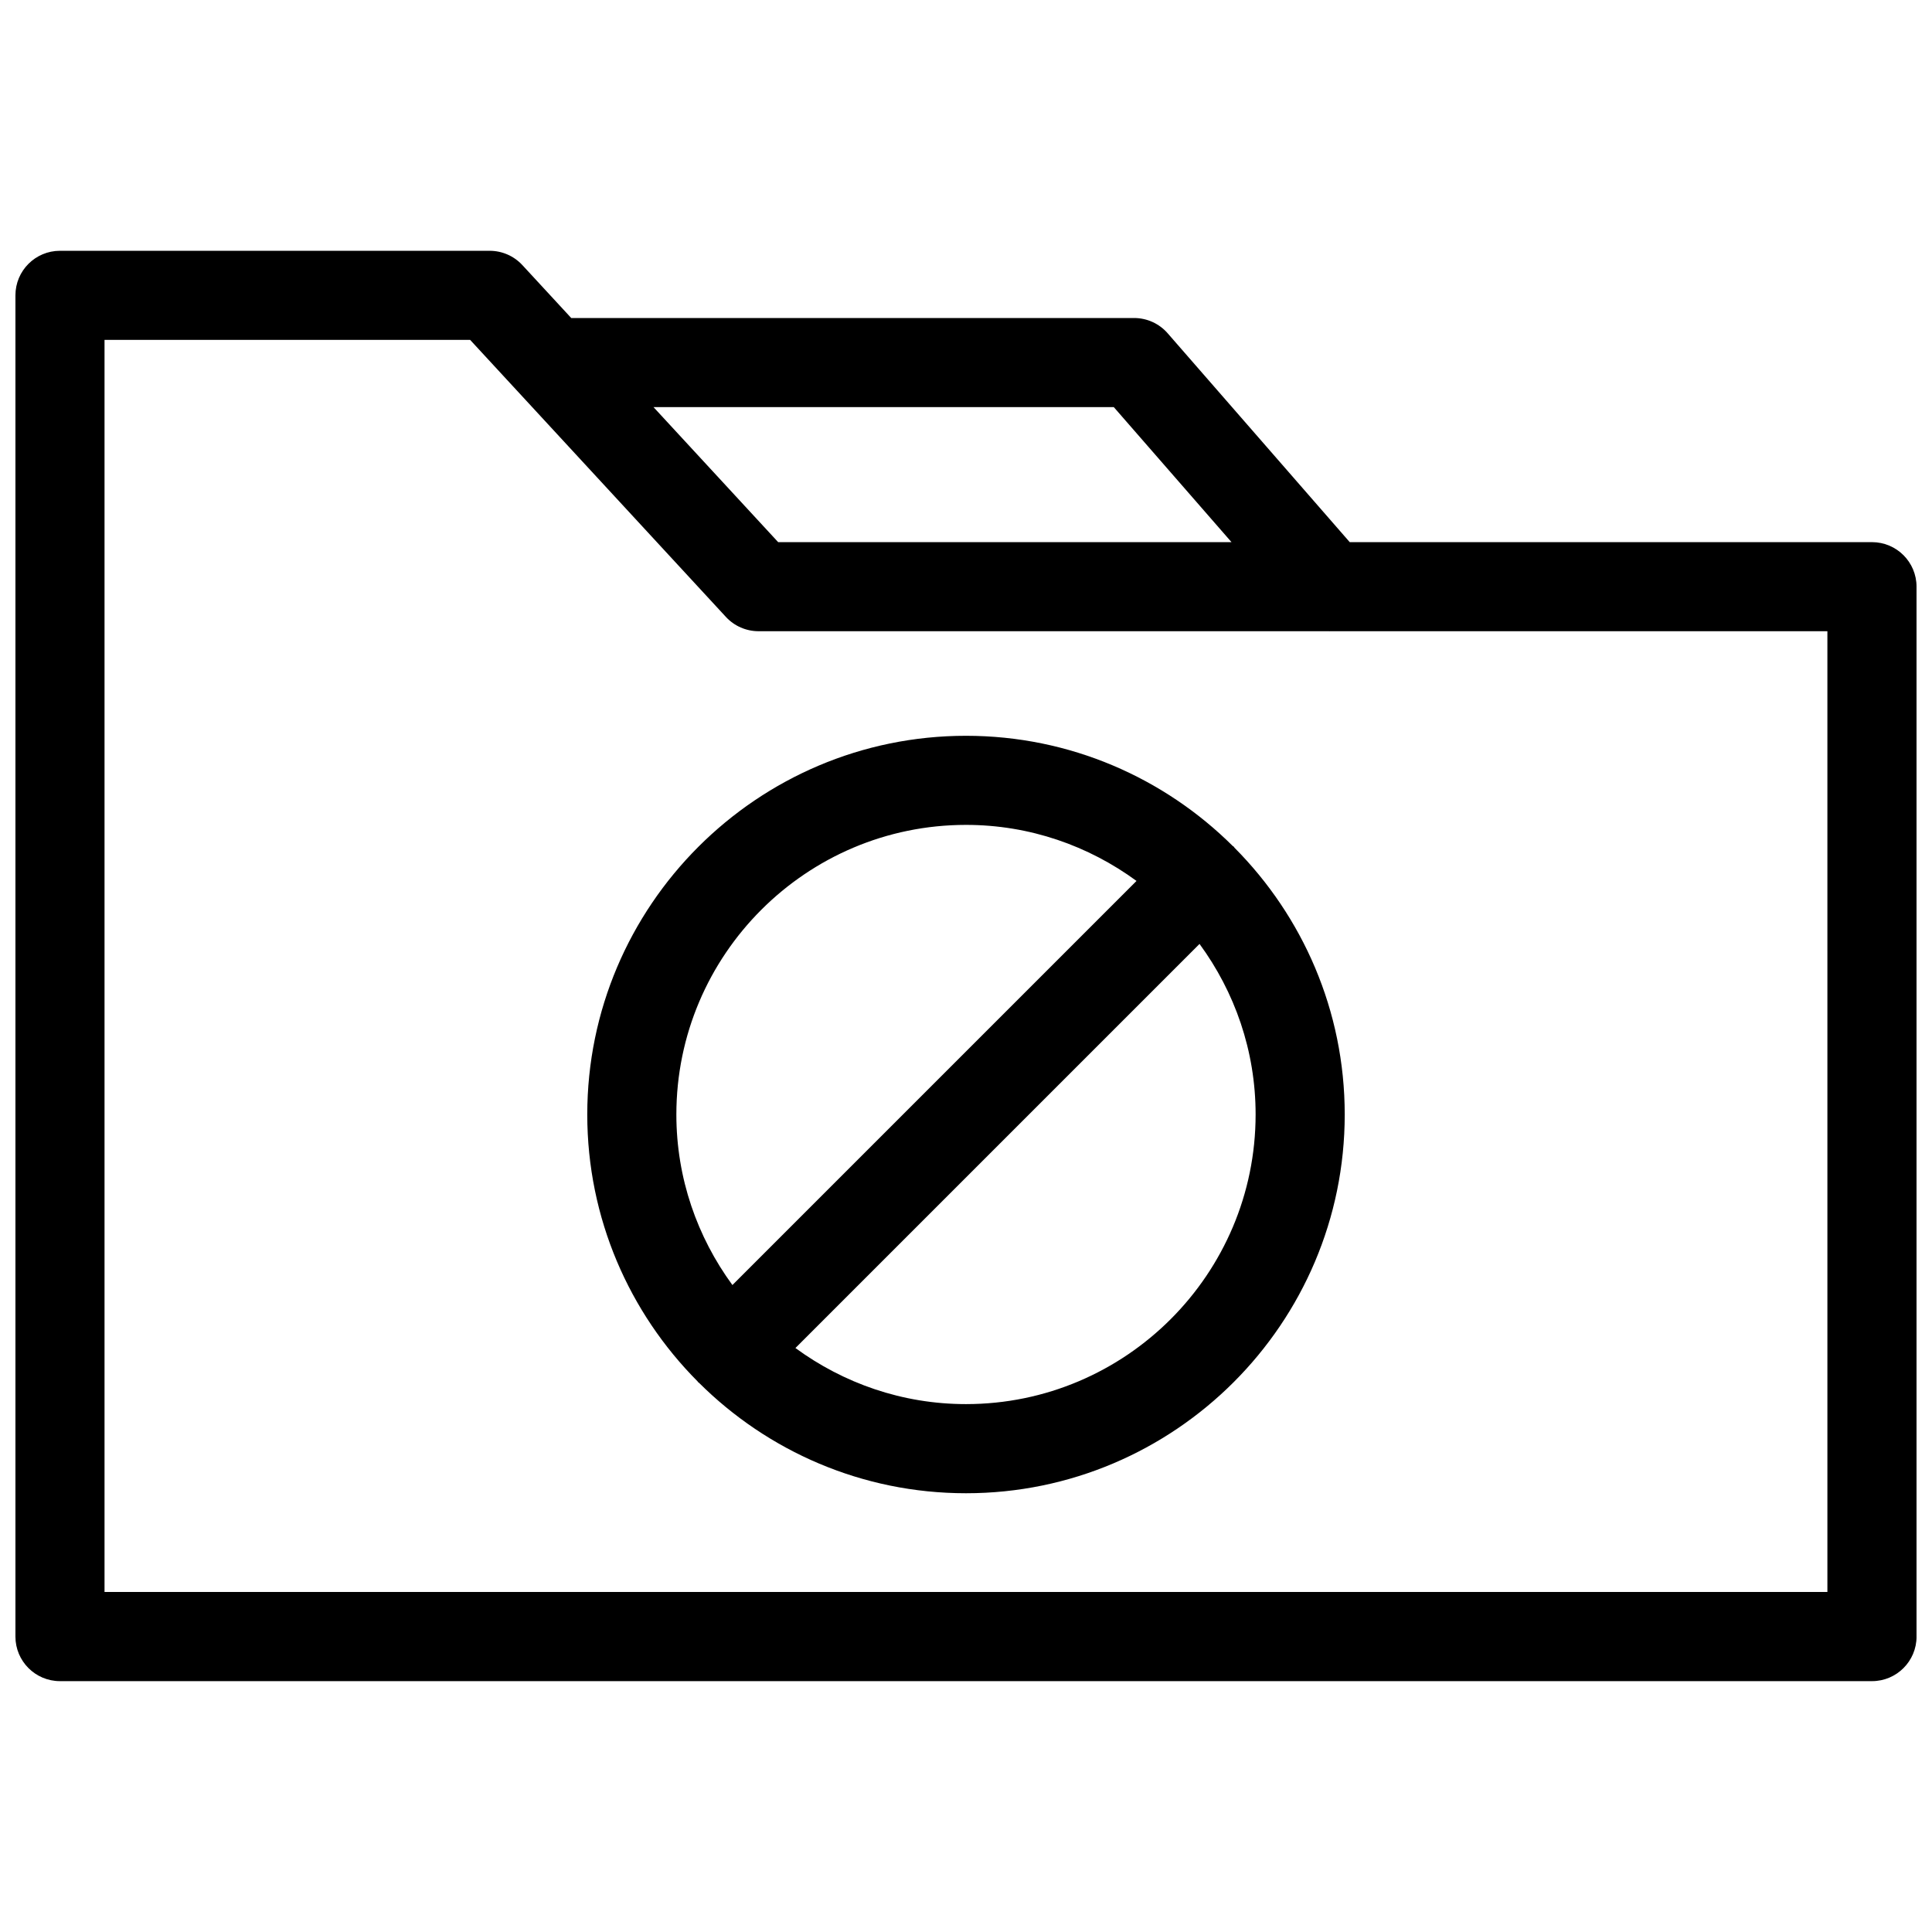
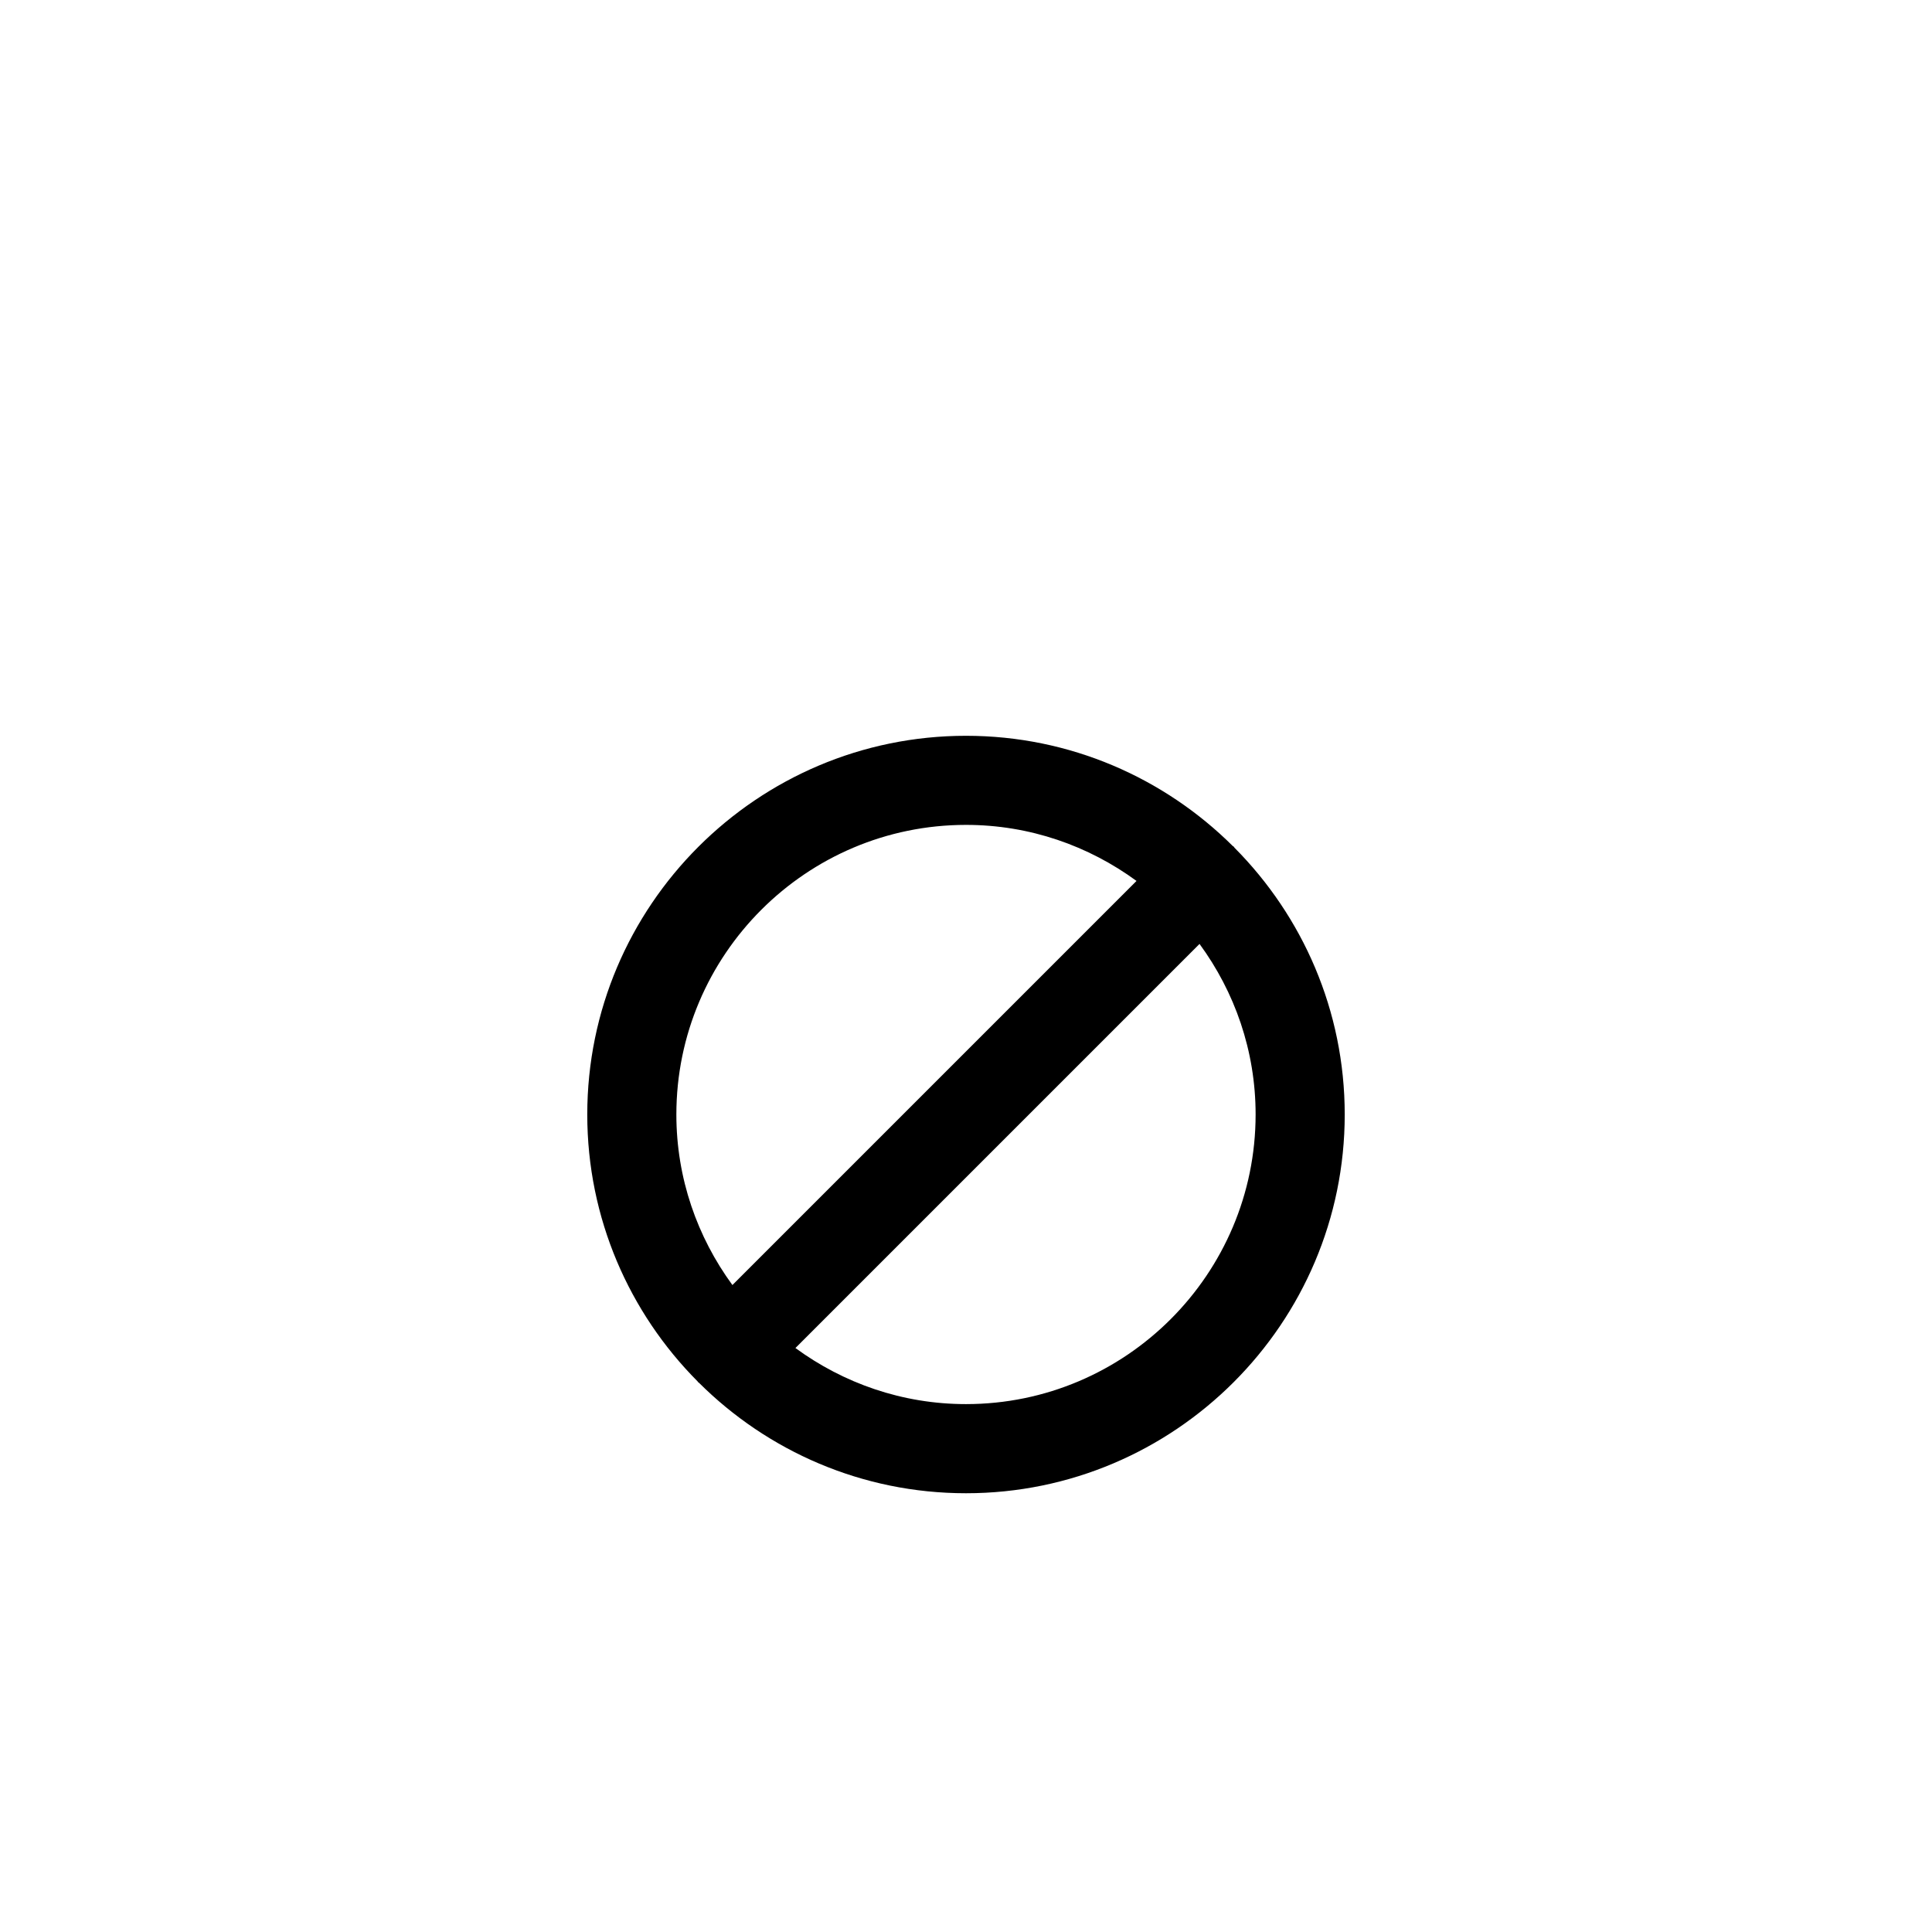
<svg xmlns="http://www.w3.org/2000/svg" width="800px" height="800px" version="1.1" viewBox="144 144 512 512">
  <defs>
    <clipPath id="a">
      <path d="m148.09 210h503.81v380h-503.81z" />
    </clipPath>
  </defs>
  <g clip-path="url(#a)">
-     <path d="m640.09 287.67h-138.4l-48.246-55.348c-2.242-2.574-5.488-4.047-8.902-4.047h-149.16l-12.949-14.02c-2.234-2.426-5.383-3.793-8.676-3.793h-113.86c-6.527 0-11.809 5.281-11.809 11.809v355.44c0 6.519 5.281 11.809 11.809 11.809h480.2c6.519 0 11.809-5.289 11.809-11.809l-0.004-278.23c0-6.527-5.289-11.809-11.809-11.809zm-200.92-35.777 31.188 35.777h-120.14l-33.031-35.777zm189.11 314h-456.58v-331.82h96.891l67.777 73.414c2.234 2.426 5.383 3.793 8.676 3.793h151.15c0.047 0 0.102 0.016 0.148 0.016 0.031 0 0.055-0.016 0.086-0.016l131.85 0.004z" />
-   </g>
+     </g>
  <path d="m470.97 368.38c-0.086-0.078-0.188-0.102-0.277-0.18-18.16-18.043-43.141-29.207-70.691-29.207-55.34 0-100.37 45.027-100.37 100.37 0 27.566 11.188 52.578 29.246 70.73 0.062 0.07 0.086 0.164 0.156 0.227 0.07 0.062 0.164 0.086 0.227 0.156 18.148 18.062 43.156 29.25 70.734 29.25 55.34 0 100.37-45.027 100.37-100.37 0-27.551-11.172-52.547-29.215-70.699-0.078-0.086-0.102-0.195-0.18-0.277zm-70.973-5.777c16.902 0 32.496 5.559 45.191 14.855l-107.09 107.09c-9.297-12.695-14.855-28.289-14.855-45.191 0-42.32 34.434-76.754 76.754-76.754zm0 153.5c-16.91 0-32.504-5.566-45.199-14.863l107.09-107.09c9.305 12.699 14.863 28.293 14.863 45.199-0.004 42.324-34.434 76.754-76.754 76.754z" />
</svg>